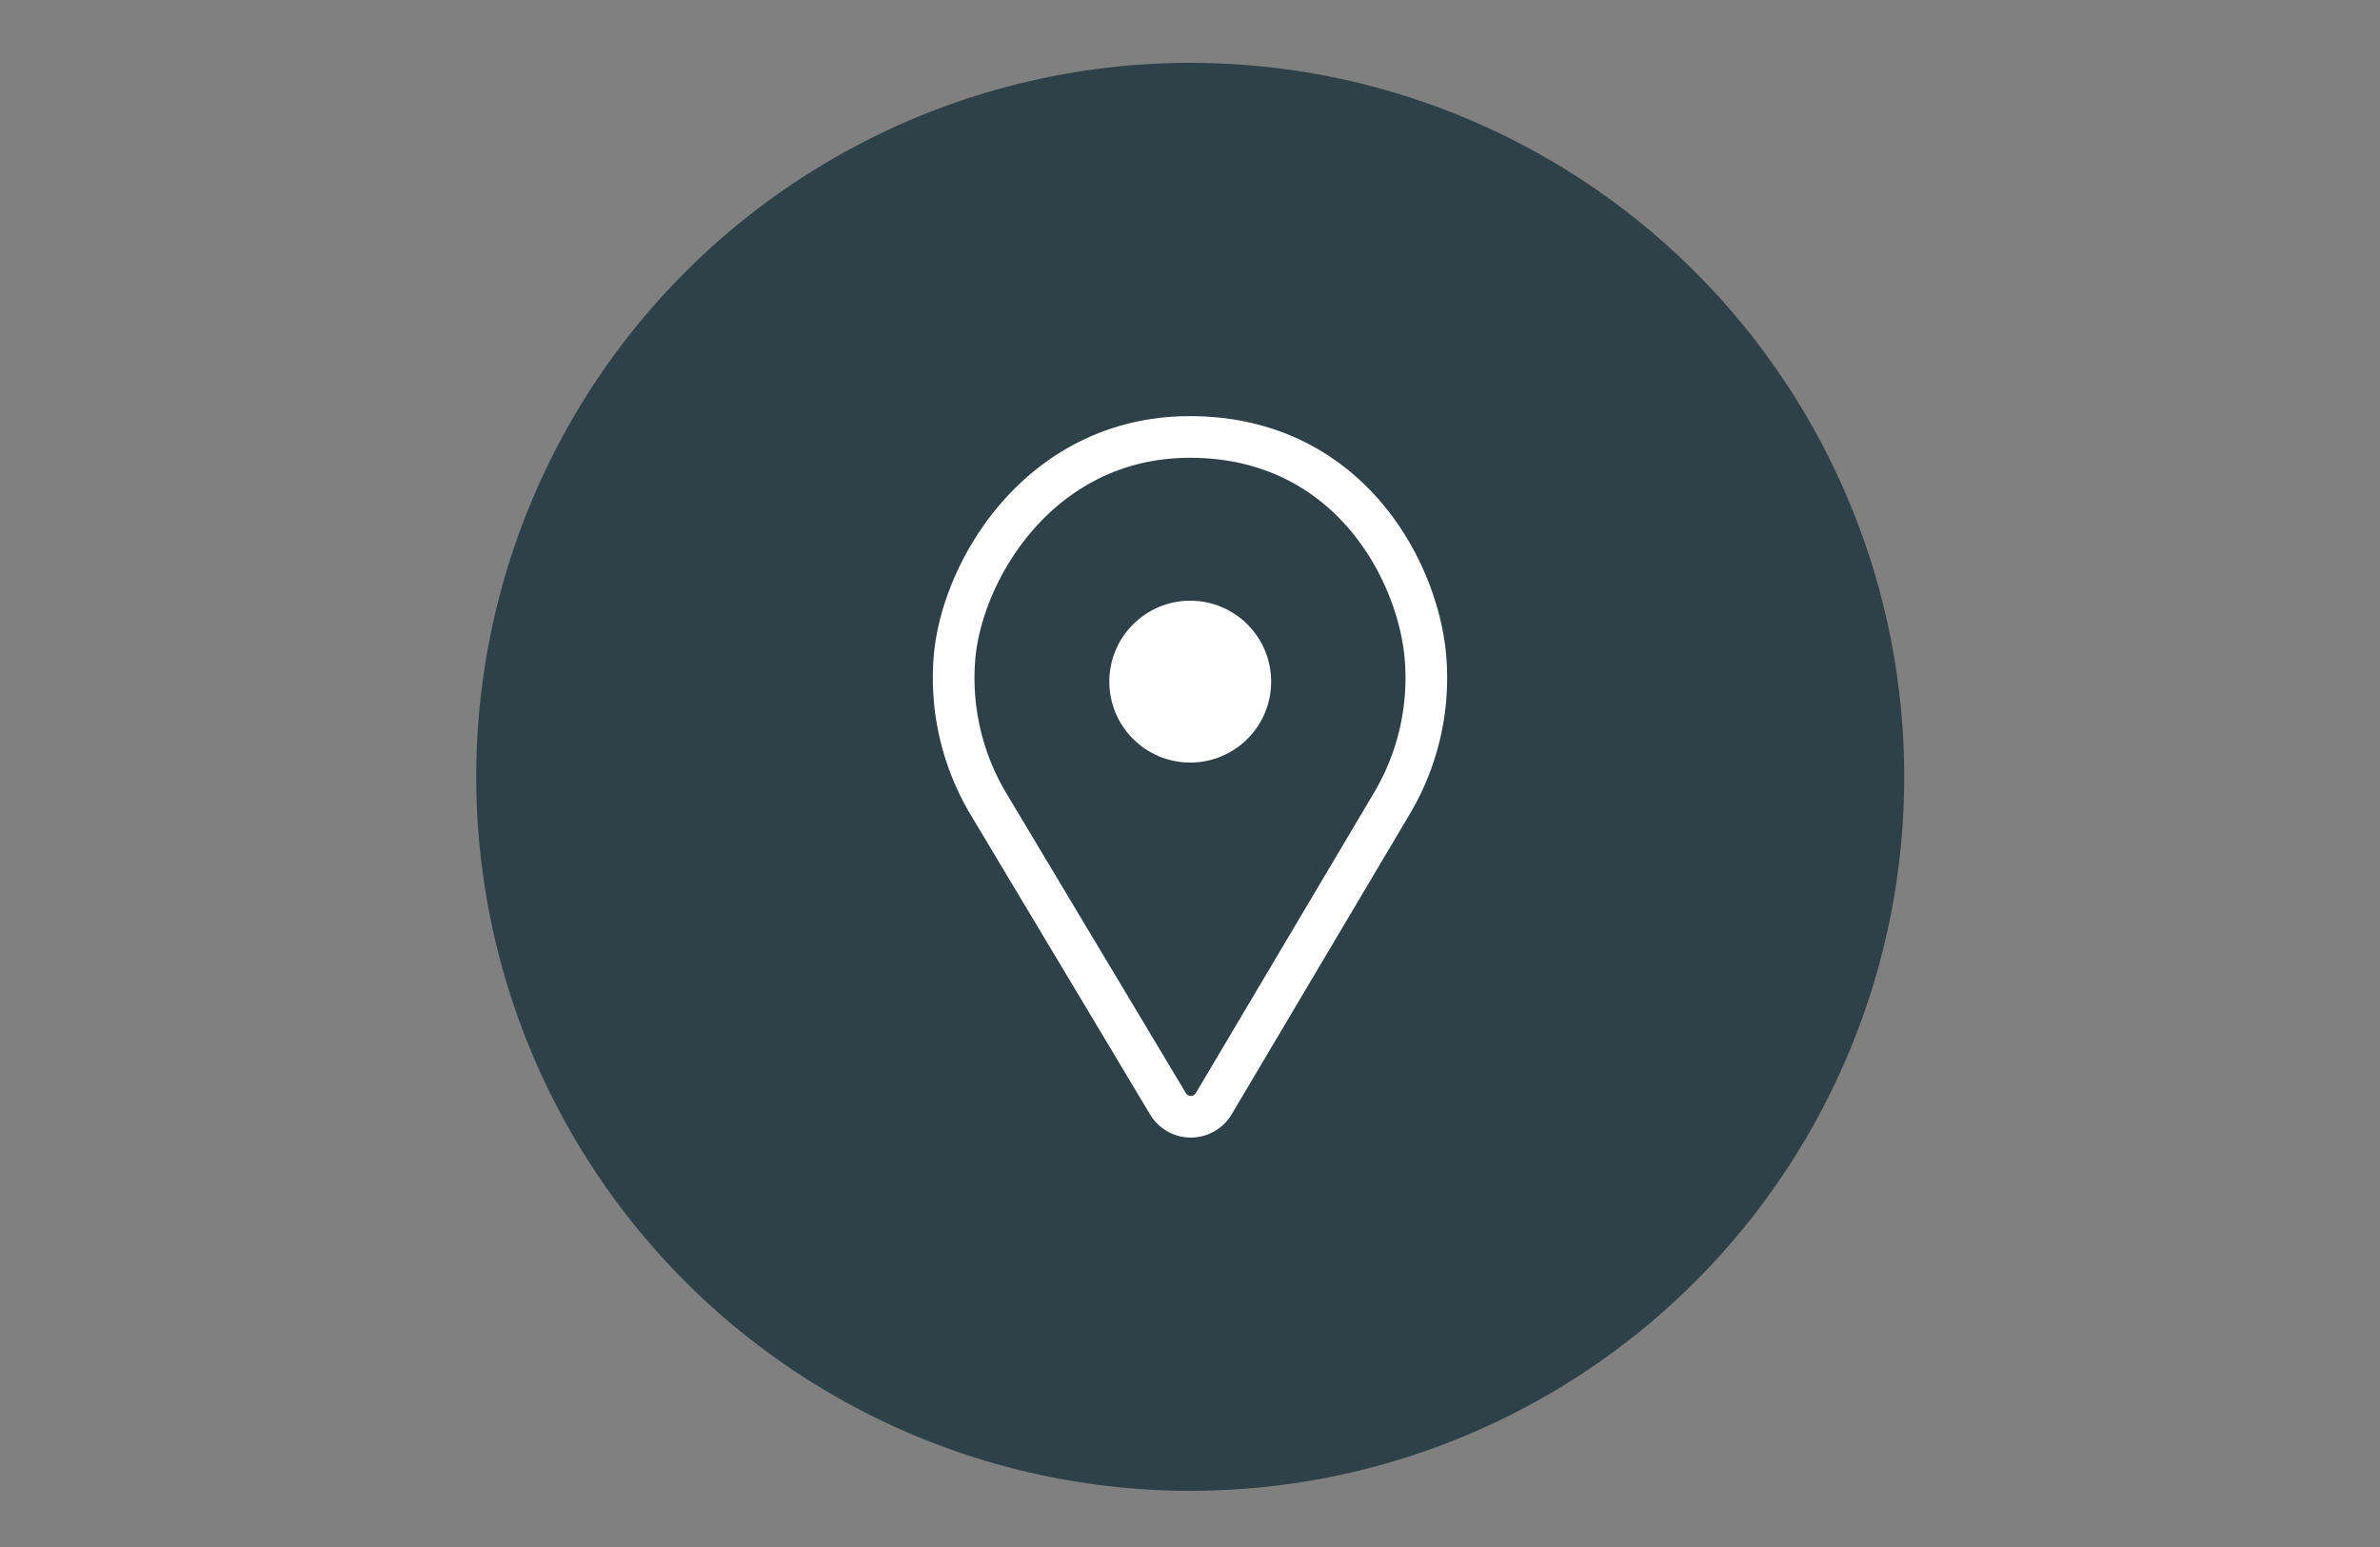
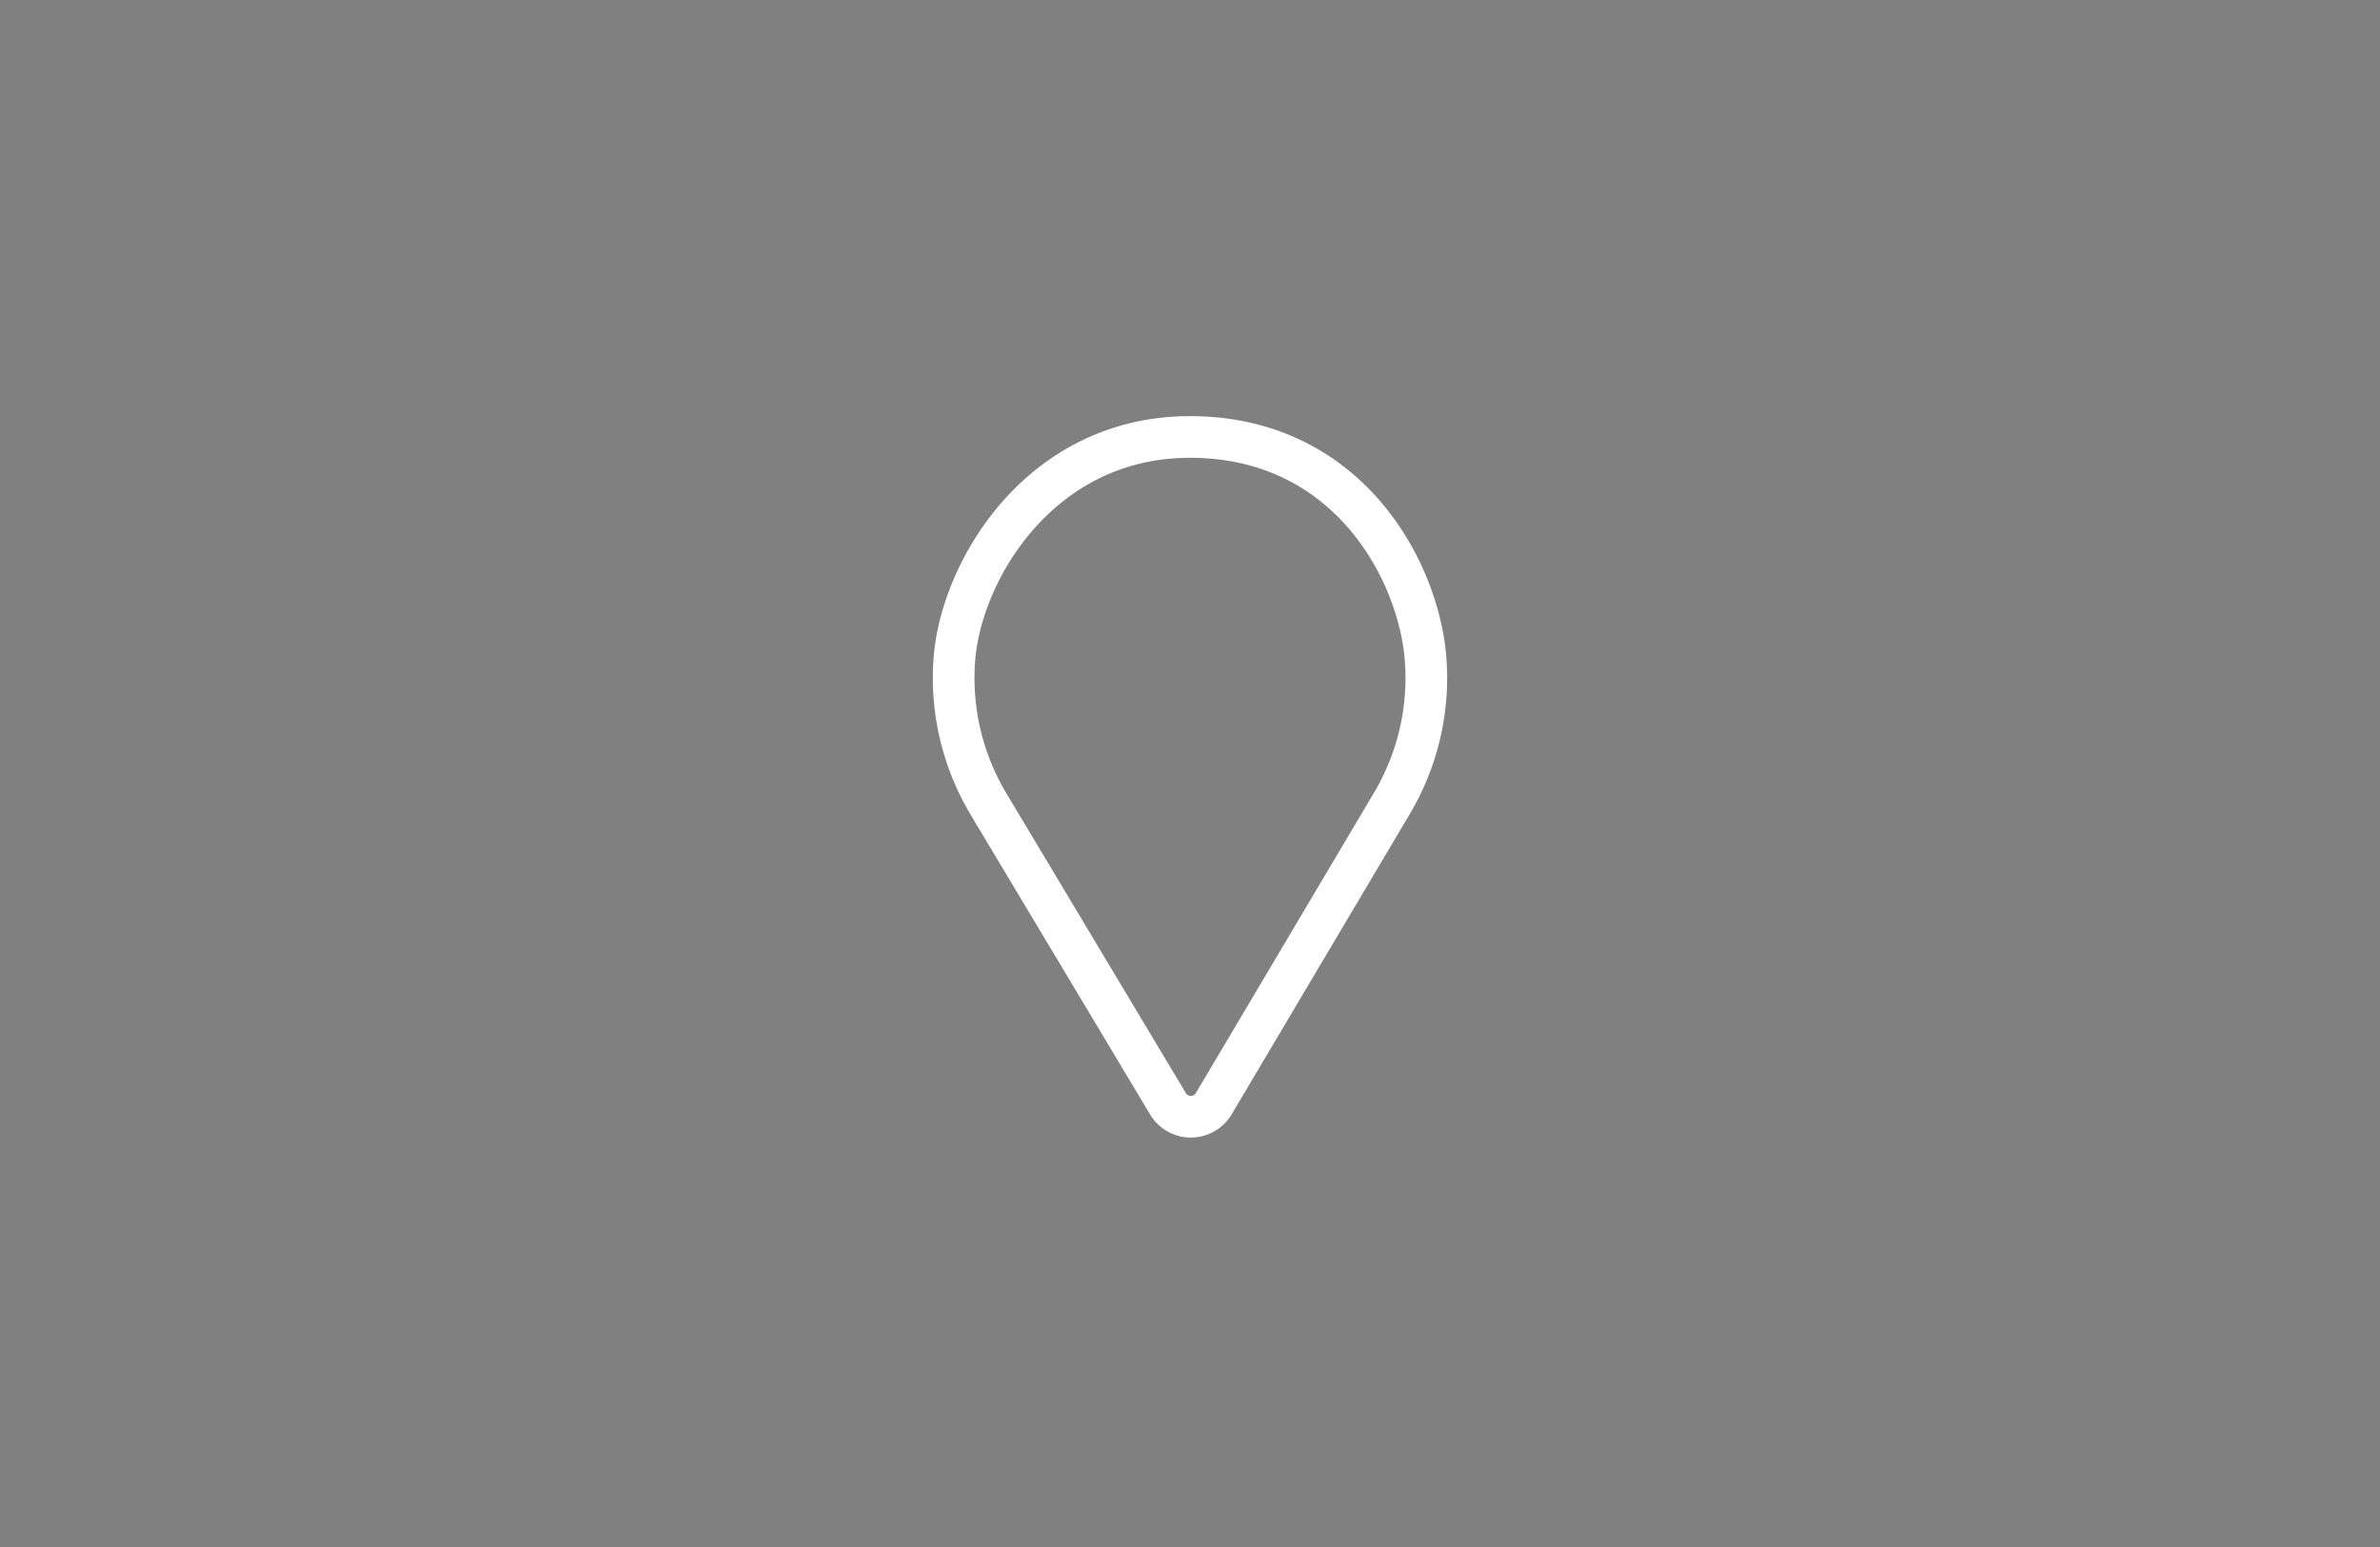
<svg xmlns="http://www.w3.org/2000/svg" id="Layer_1" data-name="Layer 1" viewBox="0 0 100 65">
  <rect x="0" y="0" width="100" height="65" fill="#808080" stroke="none" />
  <defs>
    <style>.cls-1{fill:#2f4148;}.cls-2{fill:#fff;}.cls-3{fill:none;stroke:#fff;stroke-miterlimit:10;stroke-width:1.75px;}</style>
  </defs>
  <title>Ikon moerk stor DDBFind os</title>
-   <circle class="cls-1" cx="50.01" cy="32.64" r="30" />
-   <circle class="cls-2" cx="50.01" cy="28.64" r="3.4" />
  <path class="cls-3" d="M50,18.36c6.57,0,9.55,5.5,9.89,9.22a10.32,10.32,0,0,1-1.44,6.23L51,46.37a1.12,1.12,0,0,1-1.93,0L41.55,33.81a10.32,10.32,0,0,1-1.44-6.23C40.45,23.86,43.77,18.36,50,18.36Z" />
</svg>